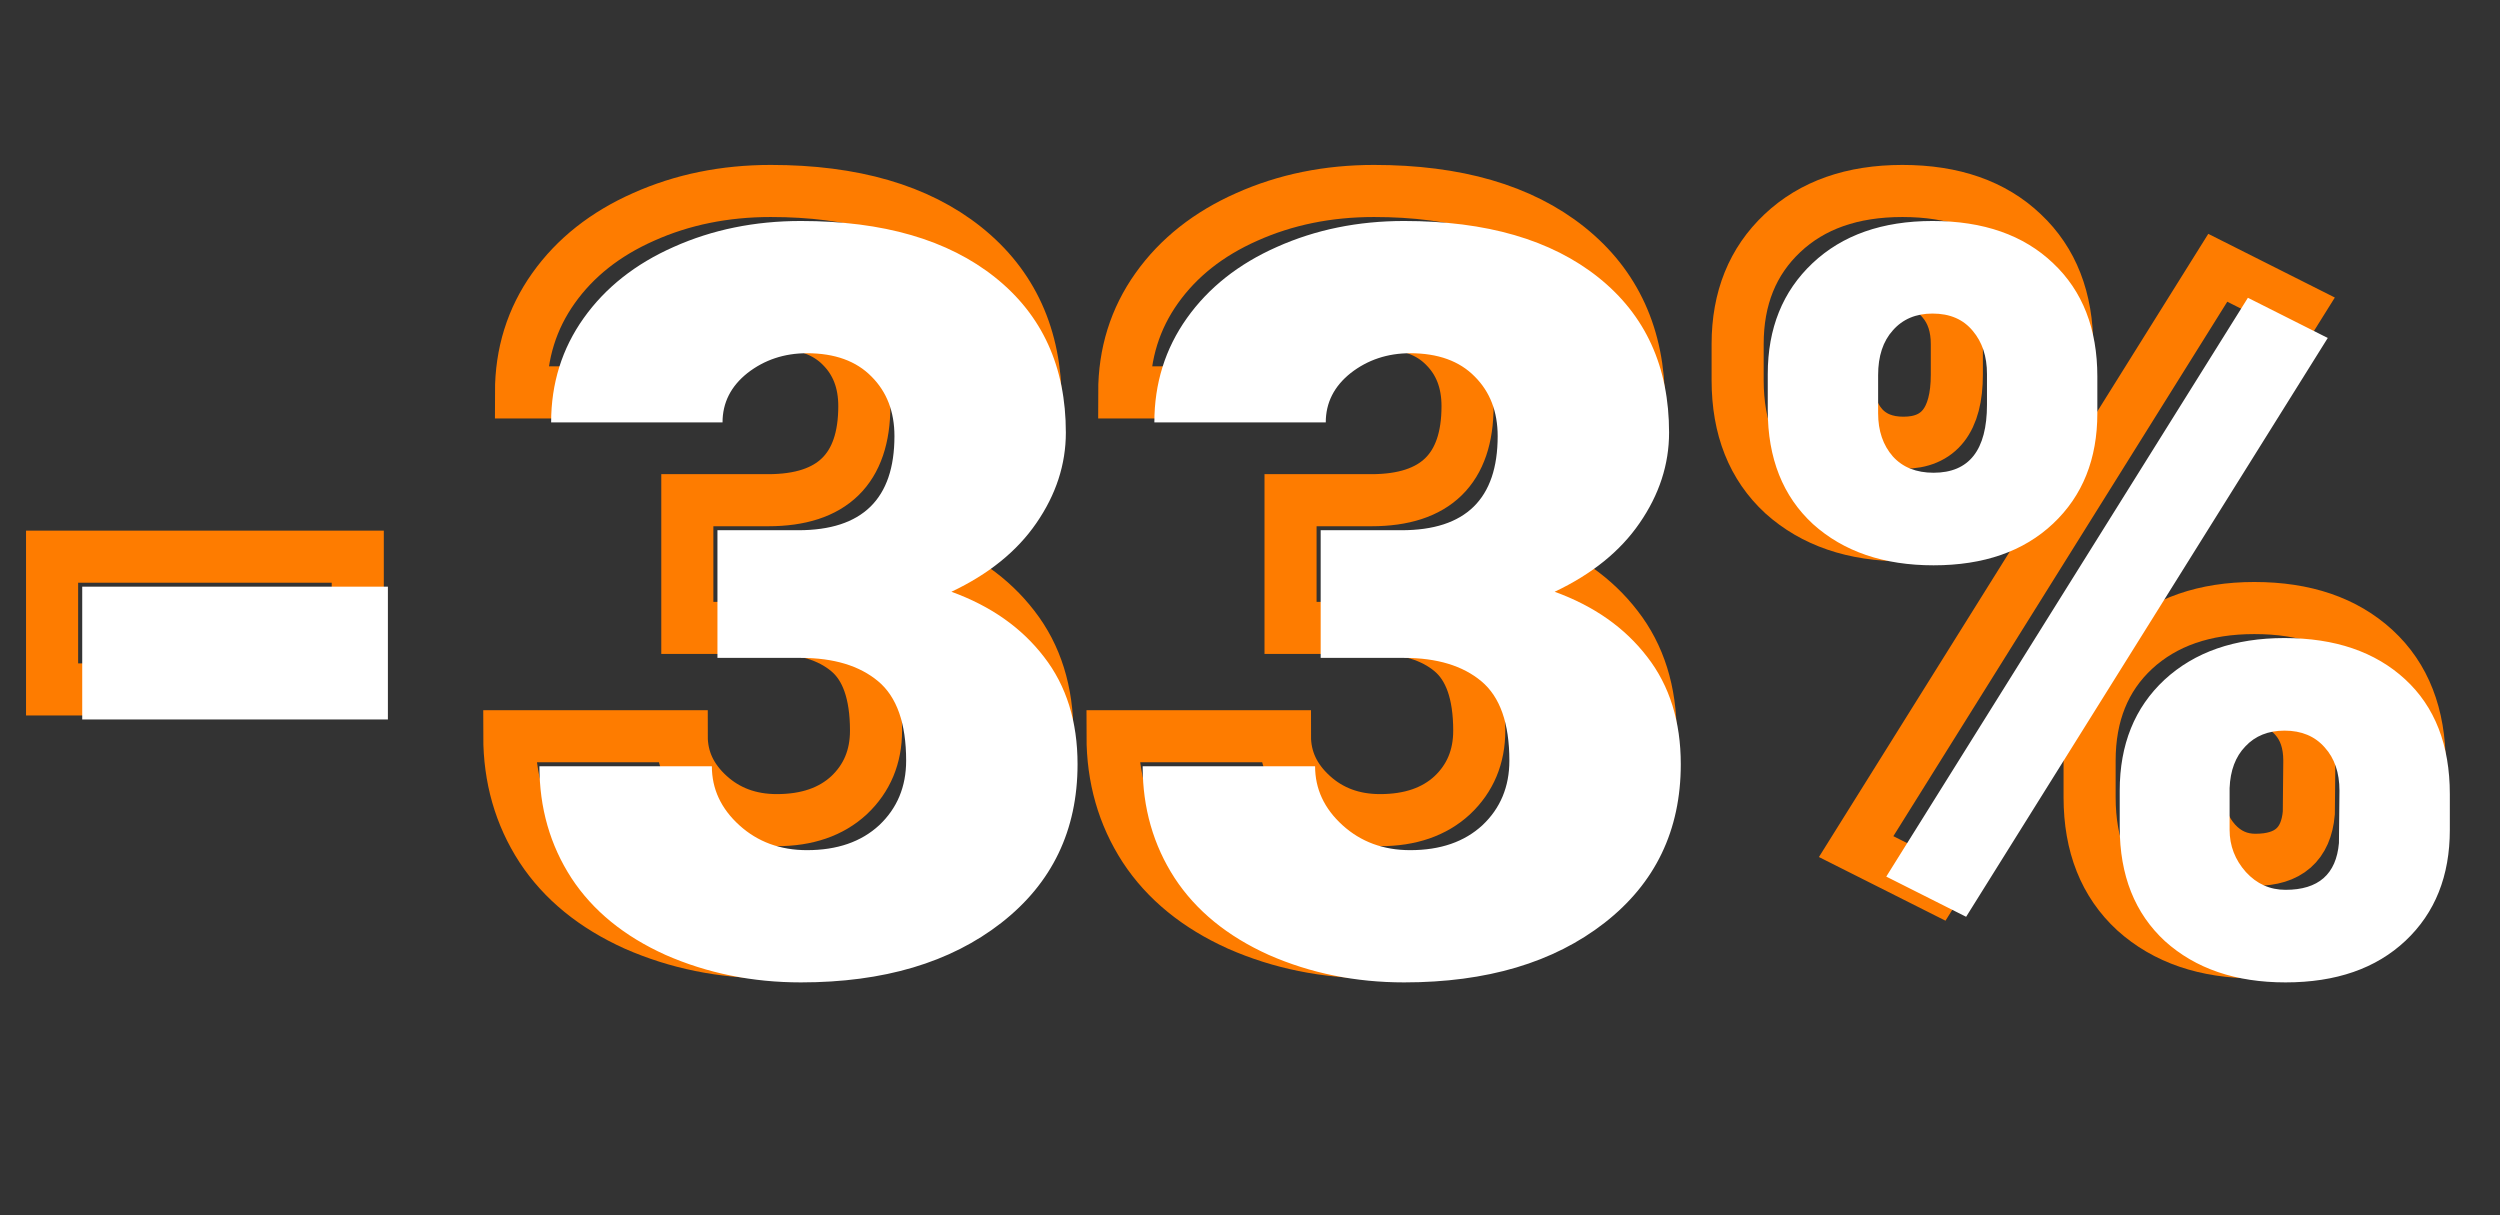
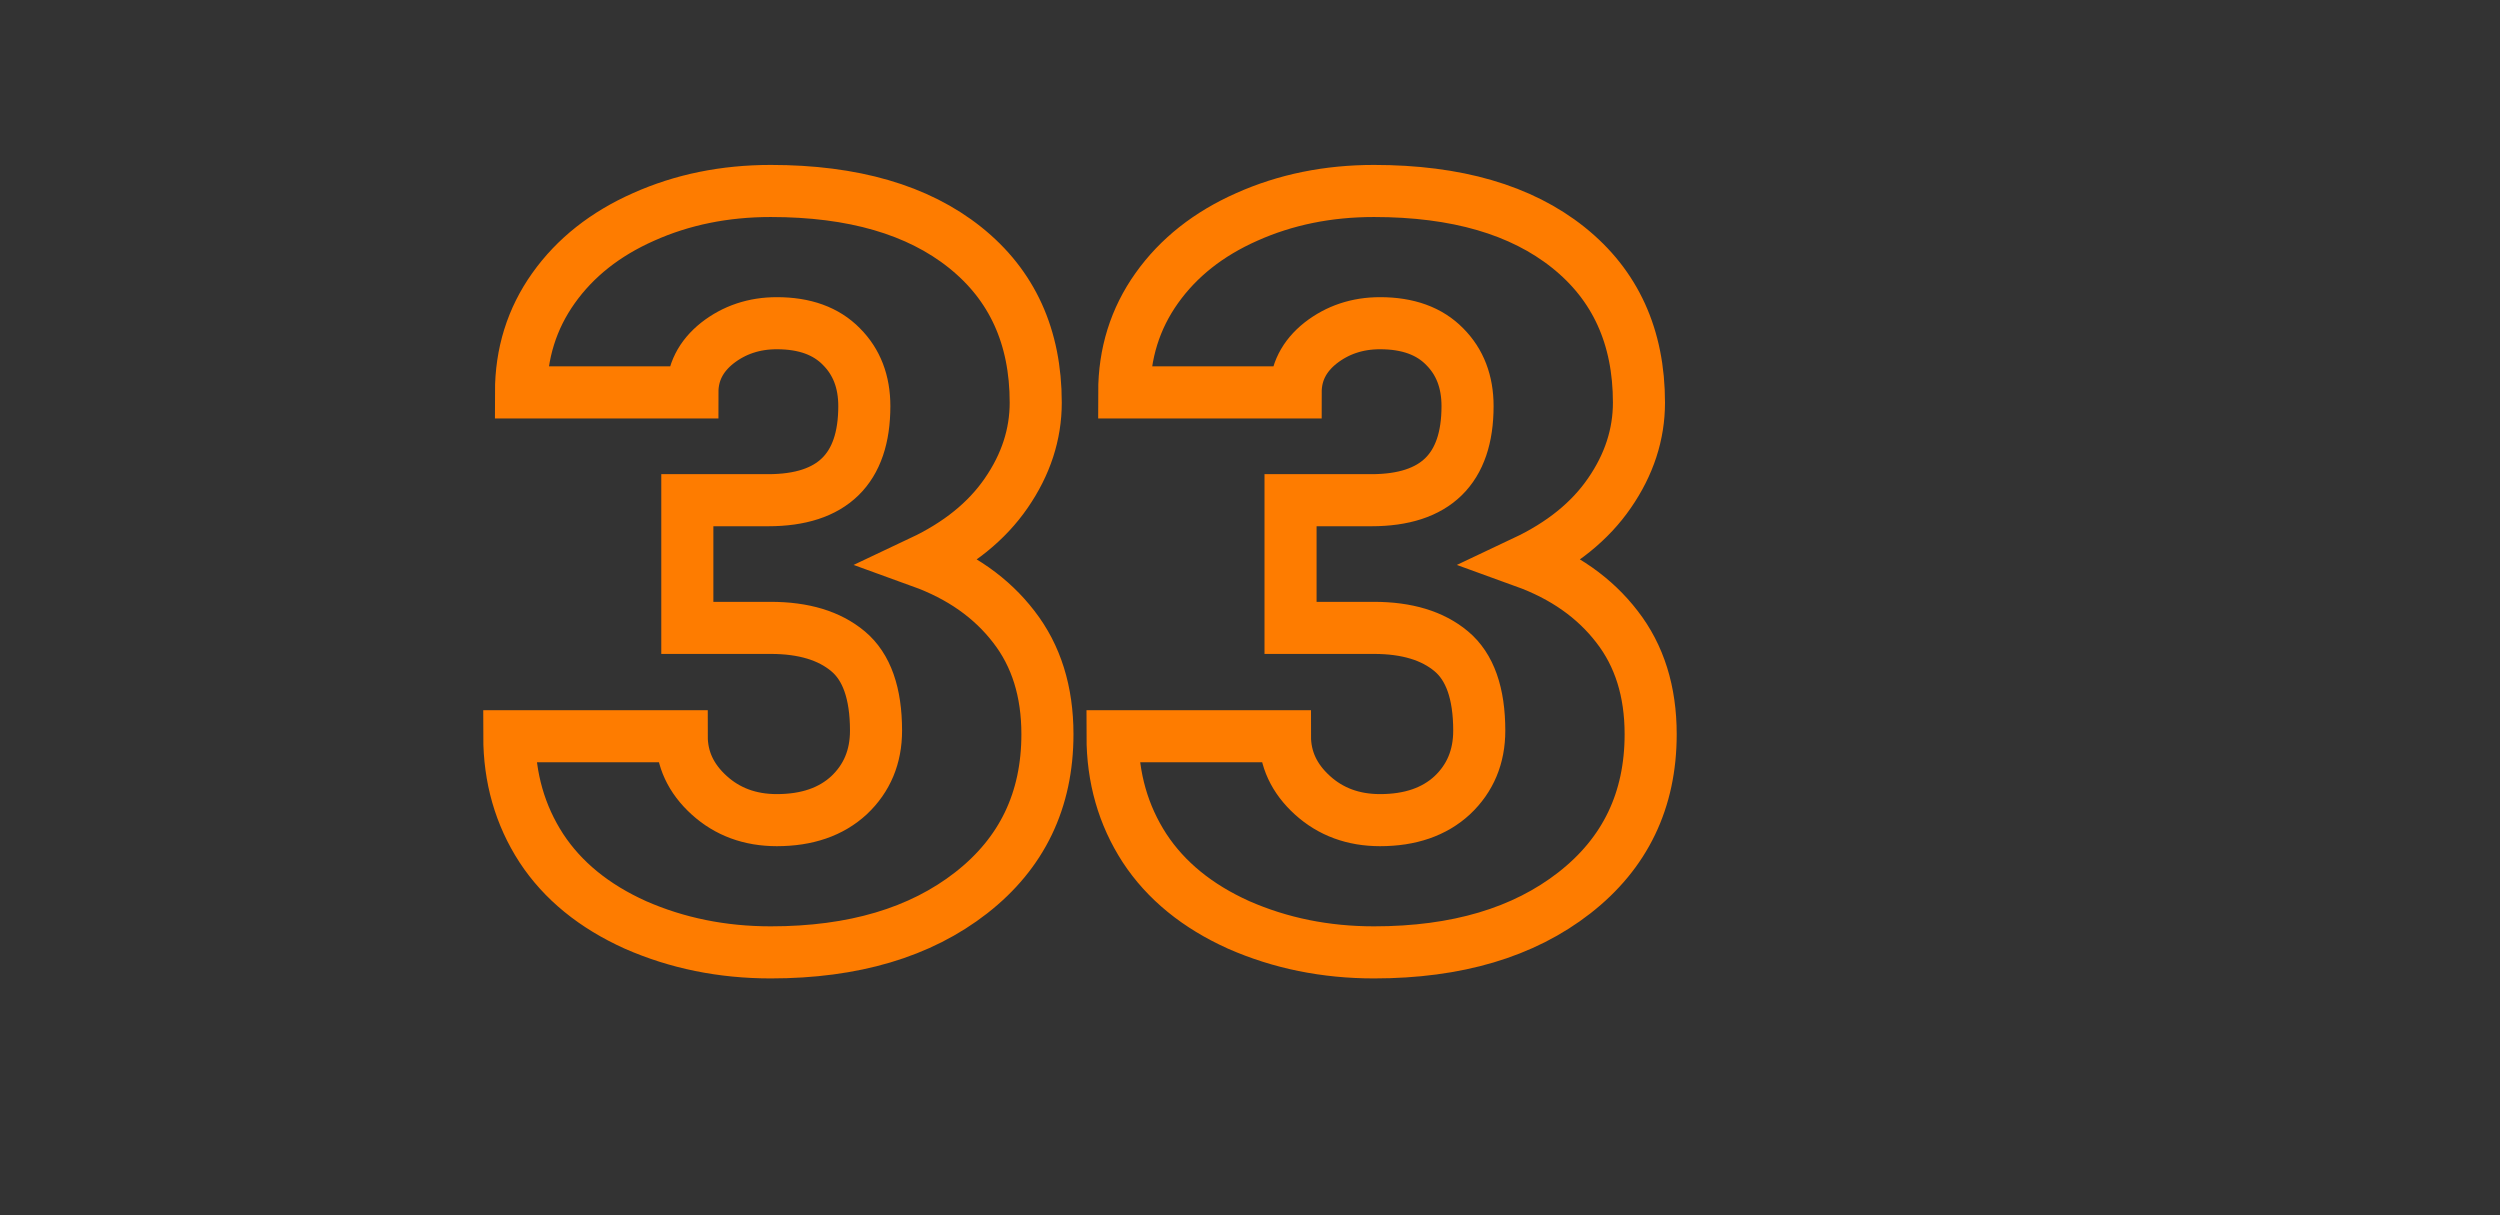
<svg xmlns="http://www.w3.org/2000/svg" width="144" height="70" viewBox="0 0 144 70" fill="none">
  <rect x="0" y="0" width="144" height="70" fill="#333333" stroke="none" />
-   <path d="M20.607 39.711H3V32.065H20.607V39.711Z" stroke="#FE7C00" stroke-width="3" />
  <path d="M39.59 28.812H44.248C47.939 28.812 49.785 27.006 49.785 23.393C49.785 21.986 49.345 20.844 48.466 19.965C47.587 19.066 46.347 18.617 44.746 18.617C43.437 18.617 42.294 18.998 41.318 19.76C40.361 20.521 39.882 21.469 39.882 22.602H30.009C30.009 20.355 30.634 18.354 31.884 16.596C33.134 14.838 34.863 13.471 37.07 12.494C39.297 11.498 41.738 11 44.394 11C49.14 11 52.871 12.084 55.586 14.252C58.3 16.42 59.658 19.398 59.658 23.188C59.658 25.023 59.091 26.762 57.959 28.402C56.845 30.023 55.215 31.342 53.066 32.357C55.332 33.178 57.109 34.428 58.398 36.107C59.687 37.768 60.332 39.828 60.332 42.289C60.332 46.098 58.867 49.145 55.937 51.43C53.007 53.715 49.16 54.857 44.394 54.857C41.601 54.857 39.004 54.33 36.601 53.275C34.218 52.201 32.412 50.727 31.181 48.852C29.951 46.957 29.335 44.809 29.335 42.406H39.267C39.267 43.715 39.794 44.848 40.849 45.805C41.904 46.762 43.203 47.24 44.746 47.24C46.484 47.24 47.871 46.762 48.906 45.805C49.941 44.828 50.459 43.588 50.459 42.084C50.459 39.935 49.922 38.412 48.847 37.514C47.773 36.615 46.289 36.166 44.394 36.166H39.59V28.812Z" stroke="#FE7C00" stroke-width="3" />
  <path d="M74.335 28.812H78.994C82.685 28.812 84.531 27.006 84.531 23.393C84.531 21.986 84.091 20.844 83.213 19.965C82.334 19.066 81.093 18.617 79.492 18.617C78.183 18.617 77.041 18.998 76.064 19.76C75.107 20.521 74.629 21.469 74.629 22.602H64.755C64.755 20.355 65.38 18.354 66.63 16.596C67.88 14.838 69.609 13.471 71.816 12.494C74.043 11.498 76.484 11 79.14 11C83.886 11 87.617 12.084 90.332 14.252C93.046 16.42 94.404 19.398 94.404 23.188C94.404 25.023 93.838 26.762 92.705 28.402C91.591 30.023 89.96 31.342 87.812 32.357C90.078 33.178 91.855 34.428 93.144 36.107C94.433 37.768 95.078 39.828 95.078 42.289C95.078 46.098 93.613 49.145 90.683 51.43C87.754 53.715 83.906 54.857 79.14 54.857C76.347 54.857 73.75 54.33 71.347 53.275C68.965 52.201 67.158 50.727 65.927 48.852C64.697 46.957 64.082 44.809 64.082 42.406H74.013C74.013 43.715 74.541 44.848 75.595 45.805C76.65 46.762 77.949 47.24 79.492 47.24C81.23 47.24 82.617 46.762 83.652 45.805C84.687 44.828 85.205 43.588 85.205 42.084C85.205 39.935 84.668 38.412 83.593 37.514C82.519 36.615 81.035 36.166 79.14 36.166H74.335V28.812Z" stroke="#FE7C00" stroke-width="3" />
-   <path d="M100.088 19.818C100.088 17.182 100.947 15.053 102.666 13.432C104.384 11.81 106.689 11 109.58 11C112.509 11 114.824 11.81 116.523 13.432C118.222 15.033 119.072 17.211 119.072 19.965V22.074C119.072 24.711 118.222 26.83 116.523 28.432C114.824 30.033 112.529 30.834 109.638 30.834C106.767 30.834 104.453 30.043 102.695 28.461C100.957 26.859 100.088 24.672 100.088 21.898V19.818ZM106.445 22.074C106.445 23.09 106.728 23.92 107.295 24.564C107.861 25.189 108.642 25.502 109.638 25.502C111.689 25.502 112.714 24.193 112.714 21.576V19.818C112.714 18.803 112.441 17.973 111.894 17.328C111.347 16.664 110.576 16.332 109.58 16.332C108.623 16.332 107.861 16.654 107.295 17.299C106.728 17.924 106.445 18.783 106.445 19.877V22.074ZM120.361 43.812C120.361 41.156 121.22 39.027 122.939 37.426C124.677 35.824 126.982 35.023 129.853 35.023C132.763 35.023 135.078 35.815 136.796 37.397C138.515 38.978 139.375 41.185 139.375 44.018V46.068C139.375 48.725 138.525 50.853 136.826 52.455C135.127 54.057 132.822 54.857 129.912 54.857C127.041 54.857 124.726 54.066 122.968 52.484C121.23 50.883 120.361 48.695 120.361 45.922V43.812ZM126.689 46.068C126.689 46.986 127.002 47.797 127.627 48.5C128.252 49.184 129.013 49.525 129.912 49.525C131.806 49.525 132.832 48.627 132.988 46.83L133.017 43.812C133.017 42.777 132.734 41.947 132.168 41.322C131.601 40.678 130.83 40.355 129.853 40.355C128.916 40.355 128.164 40.658 127.597 41.264C127.031 41.85 126.728 42.65 126.689 43.666V46.068ZM111.513 51.078L106.914 48.764L127.744 15.424L132.343 17.738L111.513 51.078Z" stroke="#FE7C00" stroke-width="3" />
-   <path d="M22.343 41.44H4.736V33.793H22.343V41.44ZM41.325 30.541H45.983C49.675 30.541 51.52 28.734 51.52 25.121C51.52 23.715 51.081 22.572 50.202 21.693C49.323 20.795 48.083 20.346 46.481 20.346C45.173 20.346 44.03 20.727 43.053 21.488C42.096 22.25 41.618 23.197 41.618 24.33H31.745C31.745 22.084 32.37 20.082 33.62 18.324C34.87 16.566 36.598 15.199 38.806 14.223C41.032 13.227 43.473 12.729 46.13 12.729C50.876 12.729 54.606 13.812 57.321 15.98C60.036 18.148 61.393 21.127 61.393 24.916C61.393 26.752 60.827 28.49 59.694 30.131C58.581 31.752 56.95 33.07 54.802 34.086C57.067 34.906 58.844 36.156 60.134 37.836C61.423 39.496 62.067 41.557 62.067 44.018C62.067 47.826 60.602 50.873 57.673 53.158C54.743 55.443 50.895 56.586 46.13 56.586C43.337 56.586 40.739 56.059 38.337 55.004C35.954 53.93 34.147 52.455 32.917 50.58C31.686 48.685 31.071 46.537 31.071 44.135H41.003C41.003 45.443 41.53 46.576 42.585 47.533C43.639 48.49 44.938 48.969 46.481 48.969C48.219 48.969 49.606 48.49 50.641 47.533C51.677 46.557 52.194 45.316 52.194 43.812C52.194 41.664 51.657 40.141 50.583 39.242C49.509 38.344 48.024 37.895 46.13 37.895H41.325V30.541ZM76.071 30.541H80.729C84.421 30.541 86.266 28.734 86.266 25.121C86.266 23.715 85.827 22.572 84.948 21.693C84.069 20.795 82.829 20.346 81.227 20.346C79.919 20.346 78.776 20.727 77.8 21.488C76.843 22.25 76.364 23.197 76.364 24.33H66.491C66.491 22.084 67.116 20.082 68.366 18.324C69.616 16.566 71.344 15.199 73.552 14.223C75.778 13.227 78.219 12.729 80.876 12.729C85.622 12.729 89.352 13.812 92.067 15.98C94.782 18.148 96.139 21.127 96.139 24.916C96.139 26.752 95.573 28.49 94.44 30.131C93.327 31.752 91.696 33.07 89.548 34.086C91.813 34.906 93.591 36.156 94.88 37.836C96.169 39.496 96.813 41.557 96.813 44.018C96.813 47.826 95.348 50.873 92.419 53.158C89.489 55.443 85.641 56.586 80.876 56.586C78.083 56.586 75.485 56.059 73.083 55.004C70.7 53.93 68.893 52.455 67.663 50.58C66.432 48.685 65.817 46.537 65.817 44.135H75.749C75.749 45.443 76.276 46.576 77.331 47.533C78.386 48.49 79.684 48.969 81.227 48.969C82.966 48.969 84.352 48.49 85.388 47.533C86.423 46.557 86.94 45.316 86.94 43.812C86.94 41.664 86.403 40.141 85.329 39.242C84.255 38.344 82.77 37.895 80.876 37.895H76.071V30.541ZM101.823 21.547C101.823 18.91 102.682 16.781 104.401 15.16C106.12 13.539 108.425 12.729 111.315 12.729C114.245 12.729 116.559 13.539 118.259 15.16C119.958 16.762 120.807 18.939 120.807 21.693V23.803C120.807 26.439 119.958 28.559 118.259 30.16C116.559 31.762 114.264 32.562 111.374 32.562C108.503 32.562 106.188 31.771 104.43 30.189C102.692 28.588 101.823 26.4 101.823 23.627V21.547ZM108.18 23.803C108.18 24.818 108.464 25.648 109.03 26.293C109.596 26.918 110.378 27.23 111.374 27.23C113.425 27.23 114.45 25.922 114.45 23.305V21.547C114.45 20.531 114.177 19.701 113.63 19.057C113.083 18.393 112.311 18.061 111.315 18.061C110.358 18.061 109.596 18.383 109.03 19.027C108.464 19.652 108.18 20.512 108.18 21.605V23.803ZM122.096 45.541C122.096 42.885 122.956 40.756 124.675 39.154C126.413 37.553 128.718 36.752 131.589 36.752C134.499 36.752 136.813 37.543 138.532 39.125C140.251 40.707 141.11 42.914 141.11 45.746V47.797C141.11 50.453 140.261 52.582 138.561 54.184C136.862 55.785 134.557 56.586 131.647 56.586C128.776 56.586 126.462 55.795 124.704 54.213C122.966 52.611 122.096 50.424 122.096 47.65V45.541ZM128.425 47.797C128.425 48.715 128.737 49.525 129.362 50.228C129.987 50.912 130.749 51.254 131.647 51.254C133.542 51.254 134.567 50.355 134.723 48.559L134.753 45.541C134.753 44.506 134.47 43.676 133.903 43.051C133.337 42.406 132.565 42.084 131.589 42.084C130.651 42.084 129.899 42.387 129.333 42.992C128.766 43.578 128.464 44.379 128.425 45.395V47.797ZM113.249 52.807L108.649 50.492L129.479 17.152L134.079 19.467L113.249 52.807Z" fill="white" />
</svg>